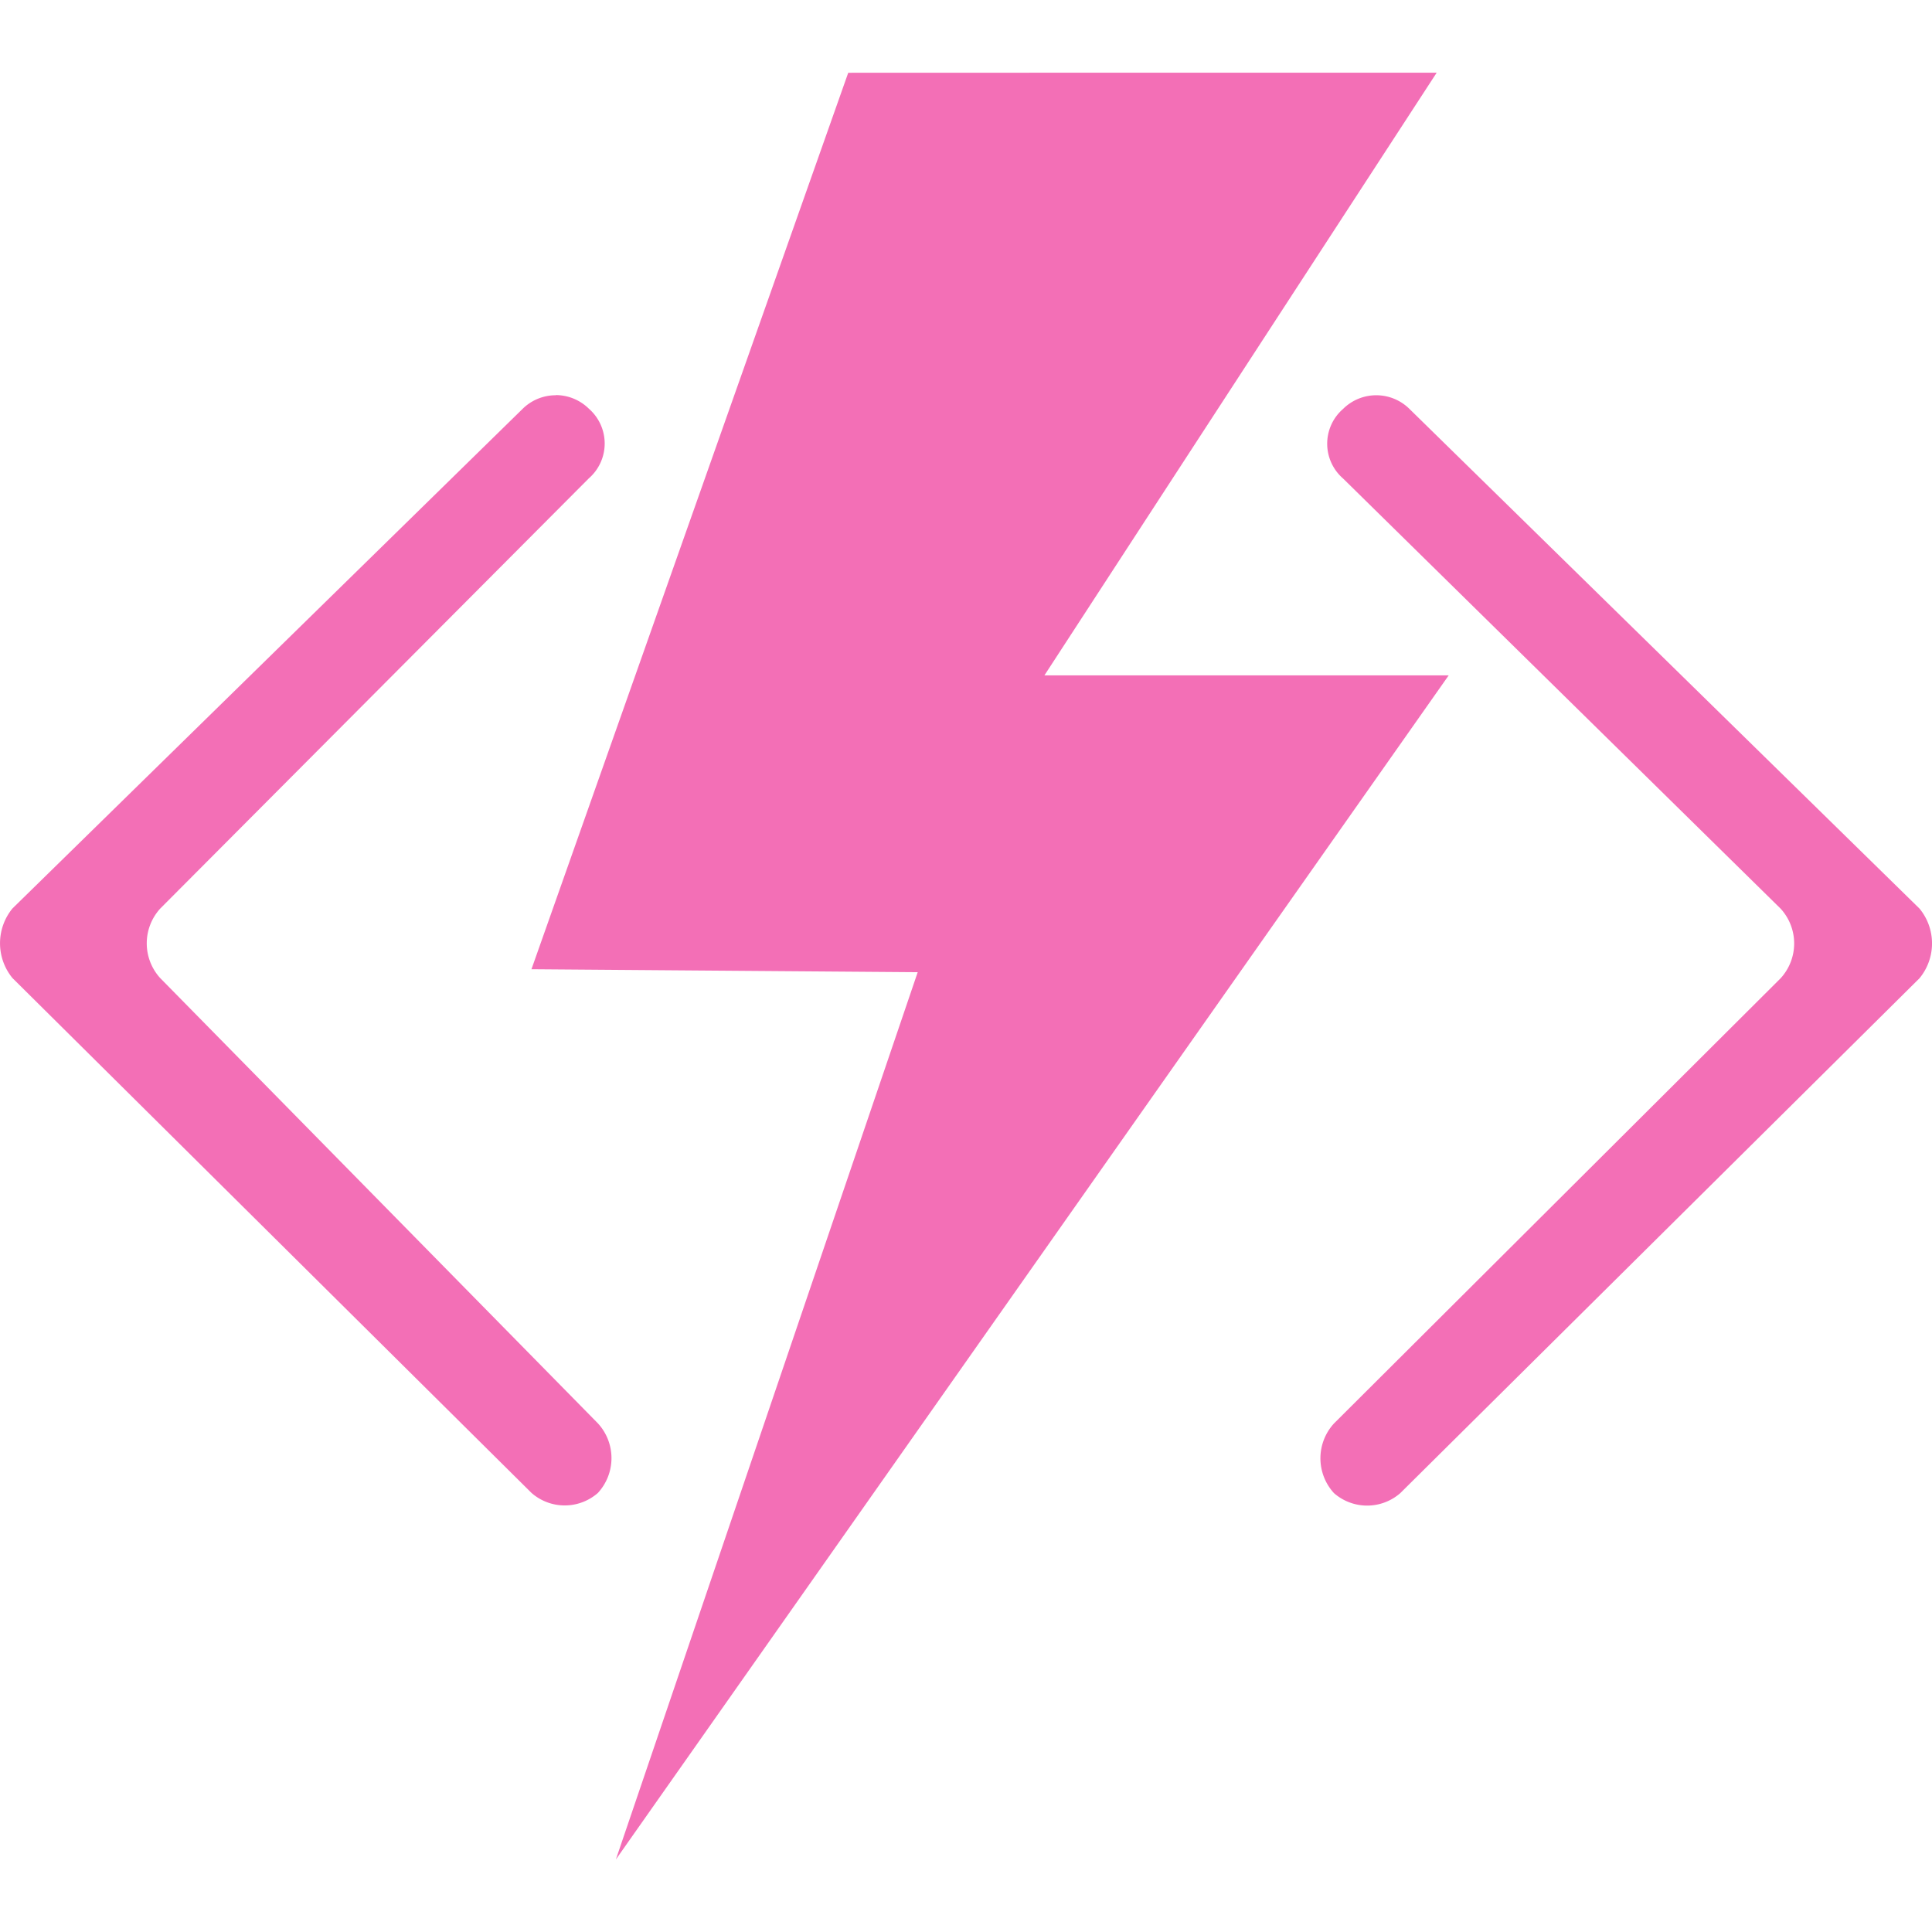
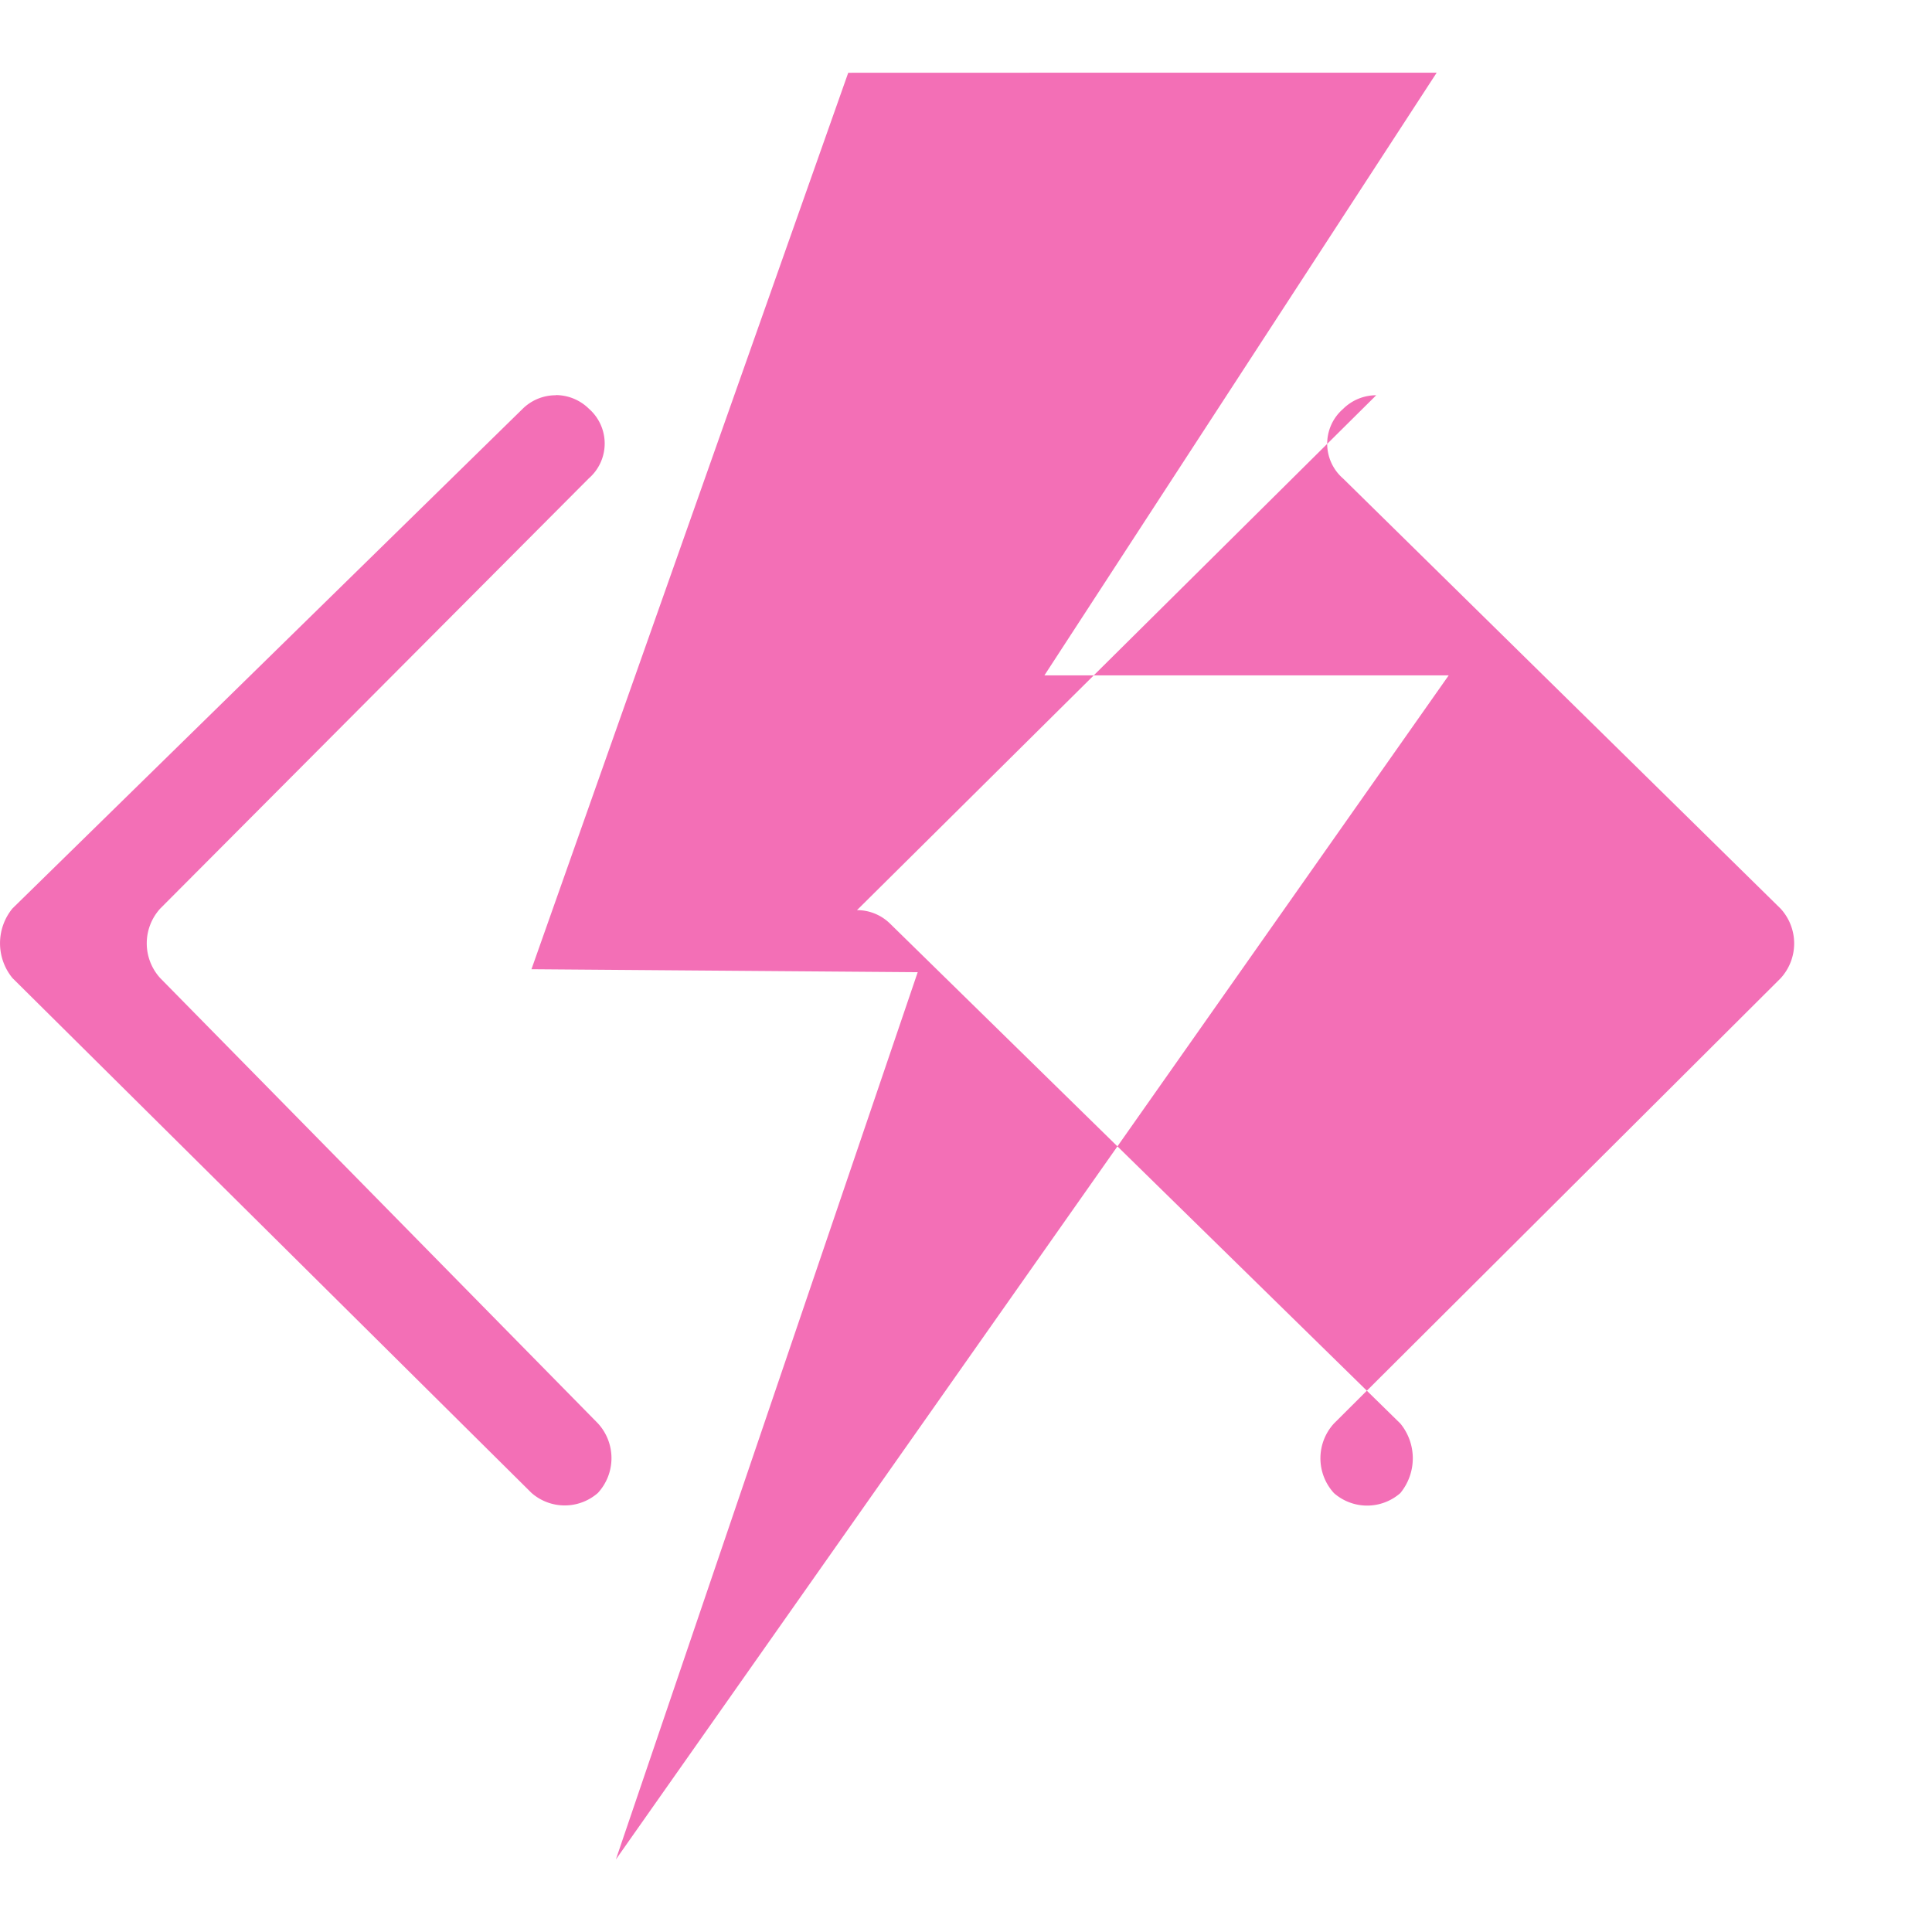
<svg xmlns="http://www.w3.org/2000/svg" role="img" width="32px" height="32px" viewBox="0 0 24 24">
  <title>Azure Functions</title>
-   <path fill="#f36fb6" d="M10.537.904L6.602 12.04l4.798.037-3.748 11.018v.002L17.996 8.39h-5.022L17.847.903h-3.824zM6.903 4.91a.585.585 0 0 0-.412.17L.155 11.285a.682.682 0 0 0 0 .865l6.448 6.396a.625.625 0 0 0 .824 0 .638.638 0 0 0 0-.865l-5.436-5.53a.641.641 0 0 1 0-.865l5.324-5.344a.574.574 0 0 0 0-.865.586.586 0 0 0-.412-.169zm10.193 0a.585.585 0 0 0-.412.17.572.572 0 0 0 0 .864l5.435 5.343a.64.64 0 0 1 0 .866l-5.548 5.53a.64.64 0 0 0 0 .865.625.625 0 0 0 .824 0l6.45-6.396a.68.68 0 0 0 0-.865l-6.337-6.208a.585.585 0 0 0-.412-.169z" />
+   <path fill="#f36fb6" d="M10.537.904L6.602 12.04l4.798.037-3.748 11.018v.002L17.996 8.39h-5.022L17.847.903h-3.824zM6.903 4.91a.585.585 0 0 0-.412.17L.155 11.285a.682.682 0 0 0 0 .865l6.448 6.396a.625.625 0 0 0 .824 0 .638.638 0 0 0 0-.865l-5.436-5.53a.641.641 0 0 1 0-.865l5.324-5.344a.574.574 0 0 0 0-.865.586.586 0 0 0-.412-.169zm10.193 0a.585.585 0 0 0-.412.17.572.572 0 0 0 0 .864l5.435 5.343a.64.64 0 0 1 0 .866l-5.548 5.53a.64.64 0 0 0 0 .865.625.625 0 0 0 .824 0a.68.68 0 0 0 0-.865l-6.337-6.208a.585.585 0 0 0-.412-.169z" />
</svg>